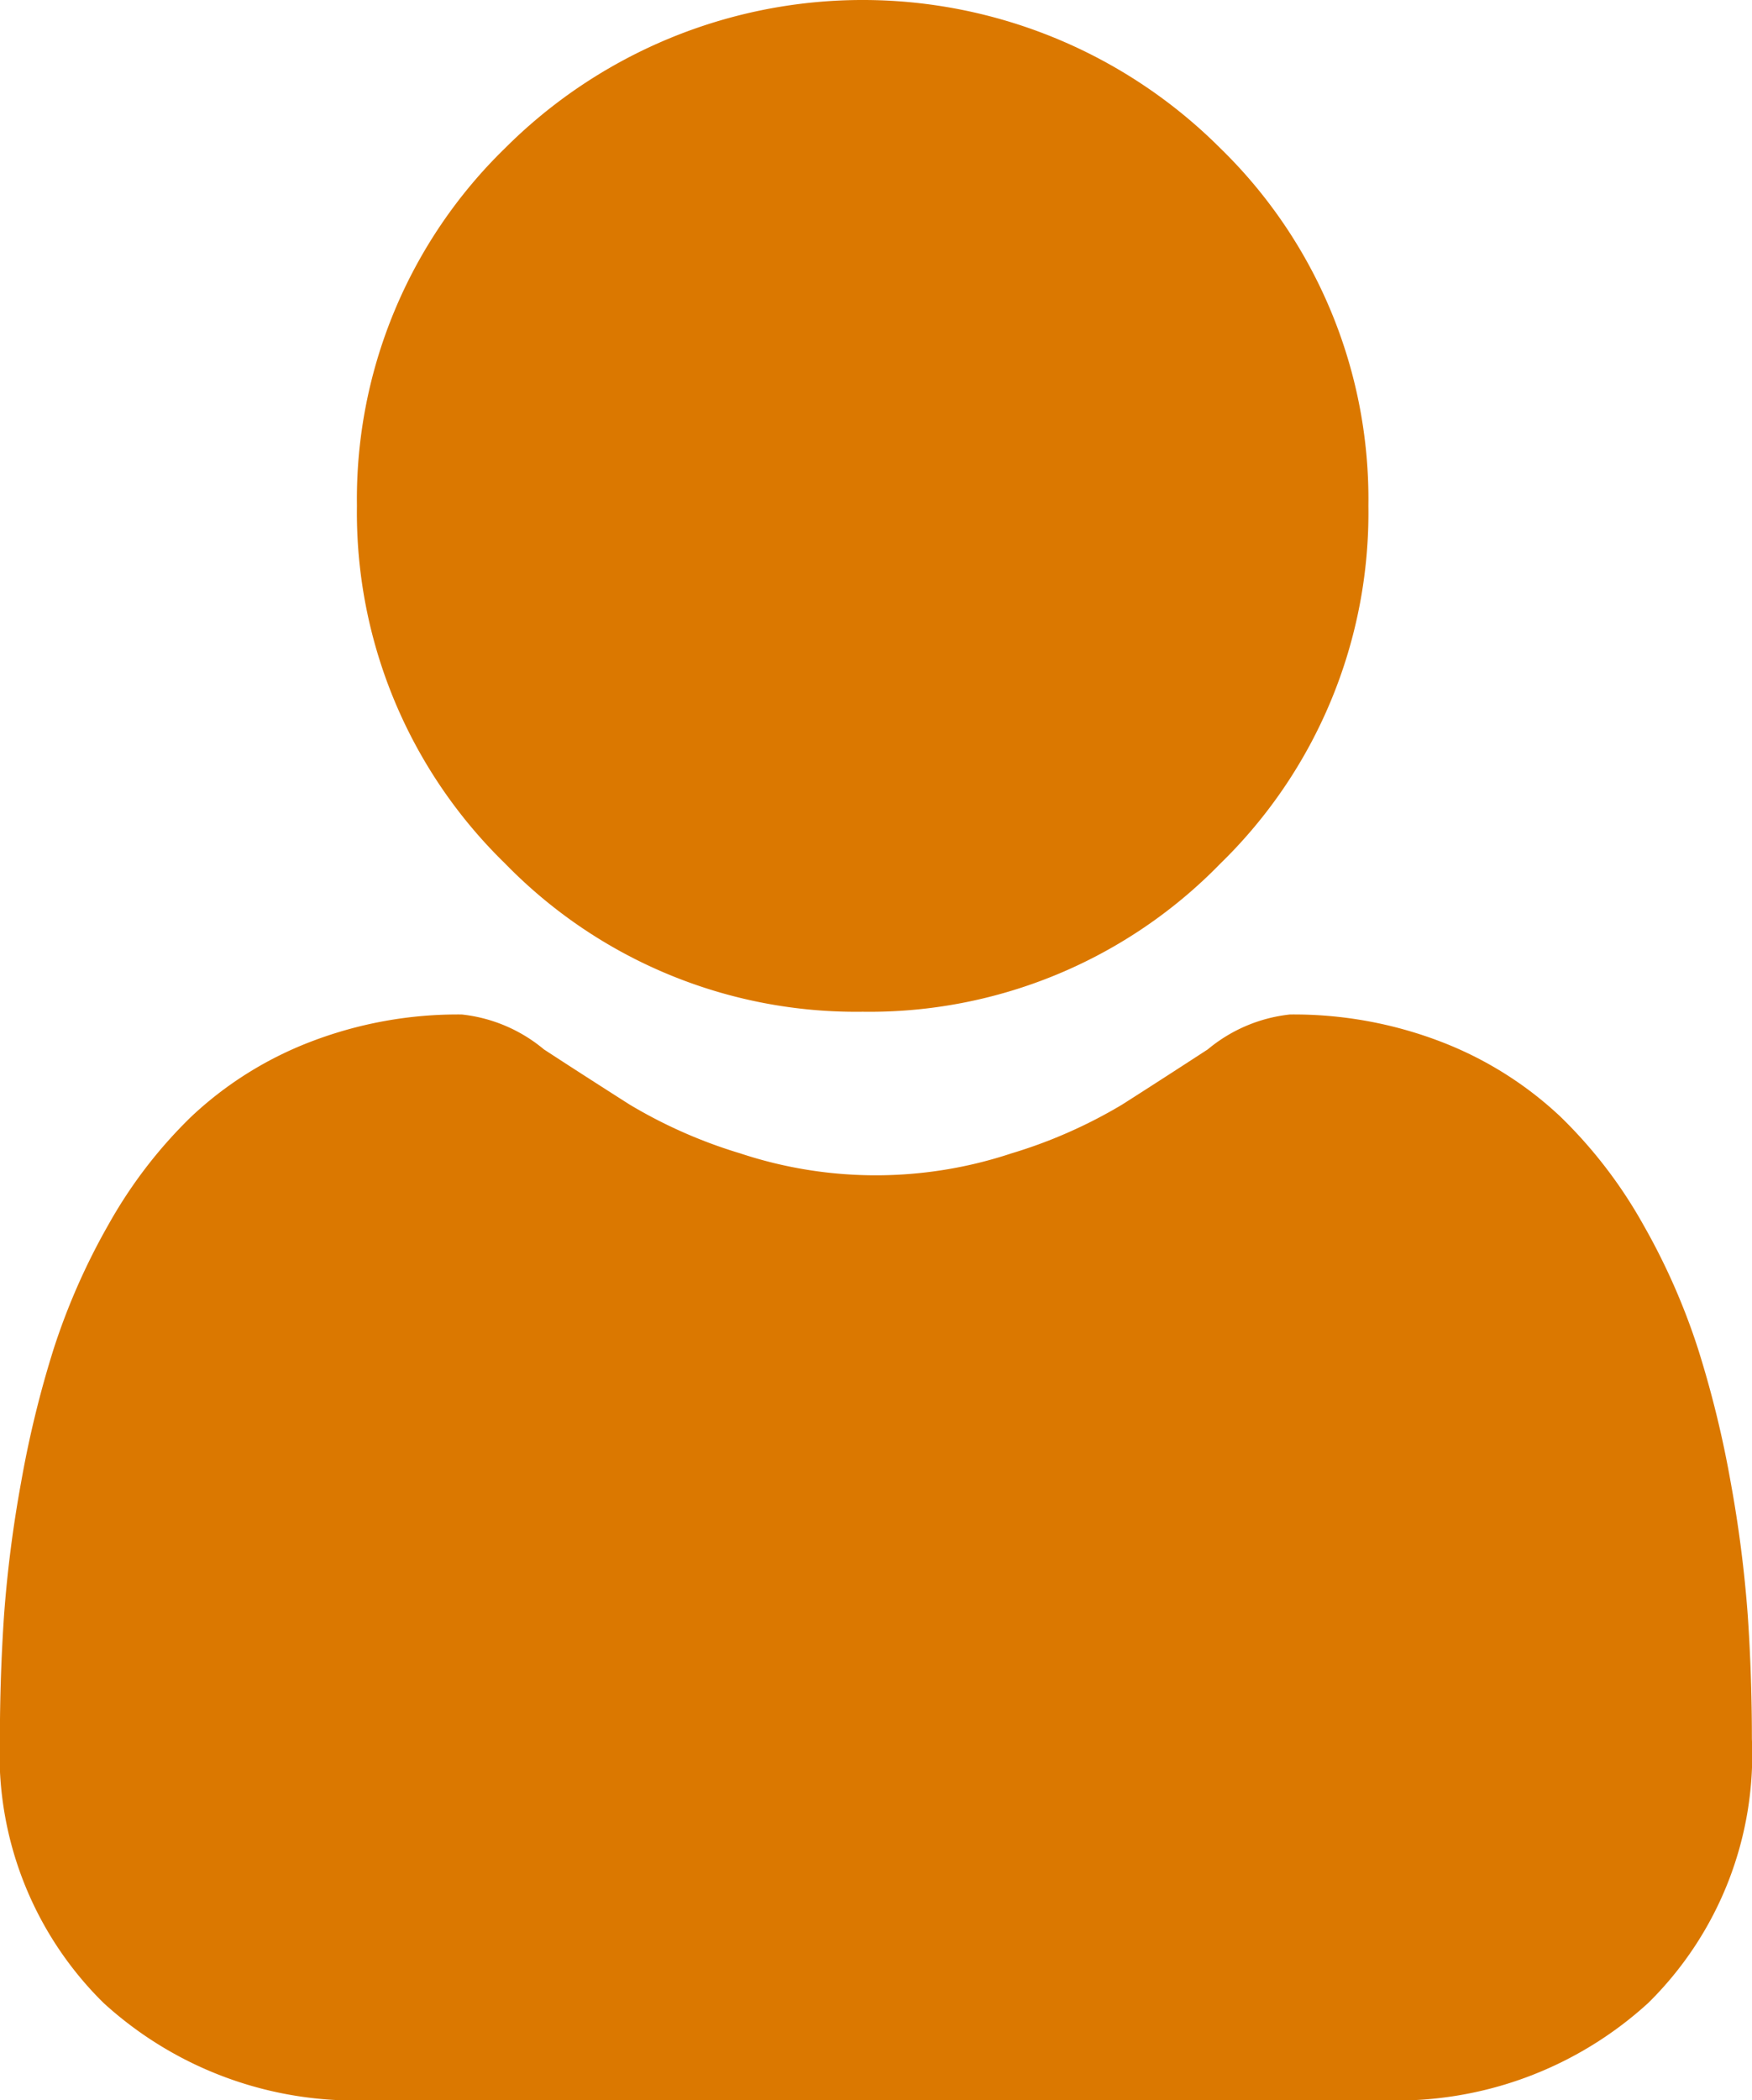
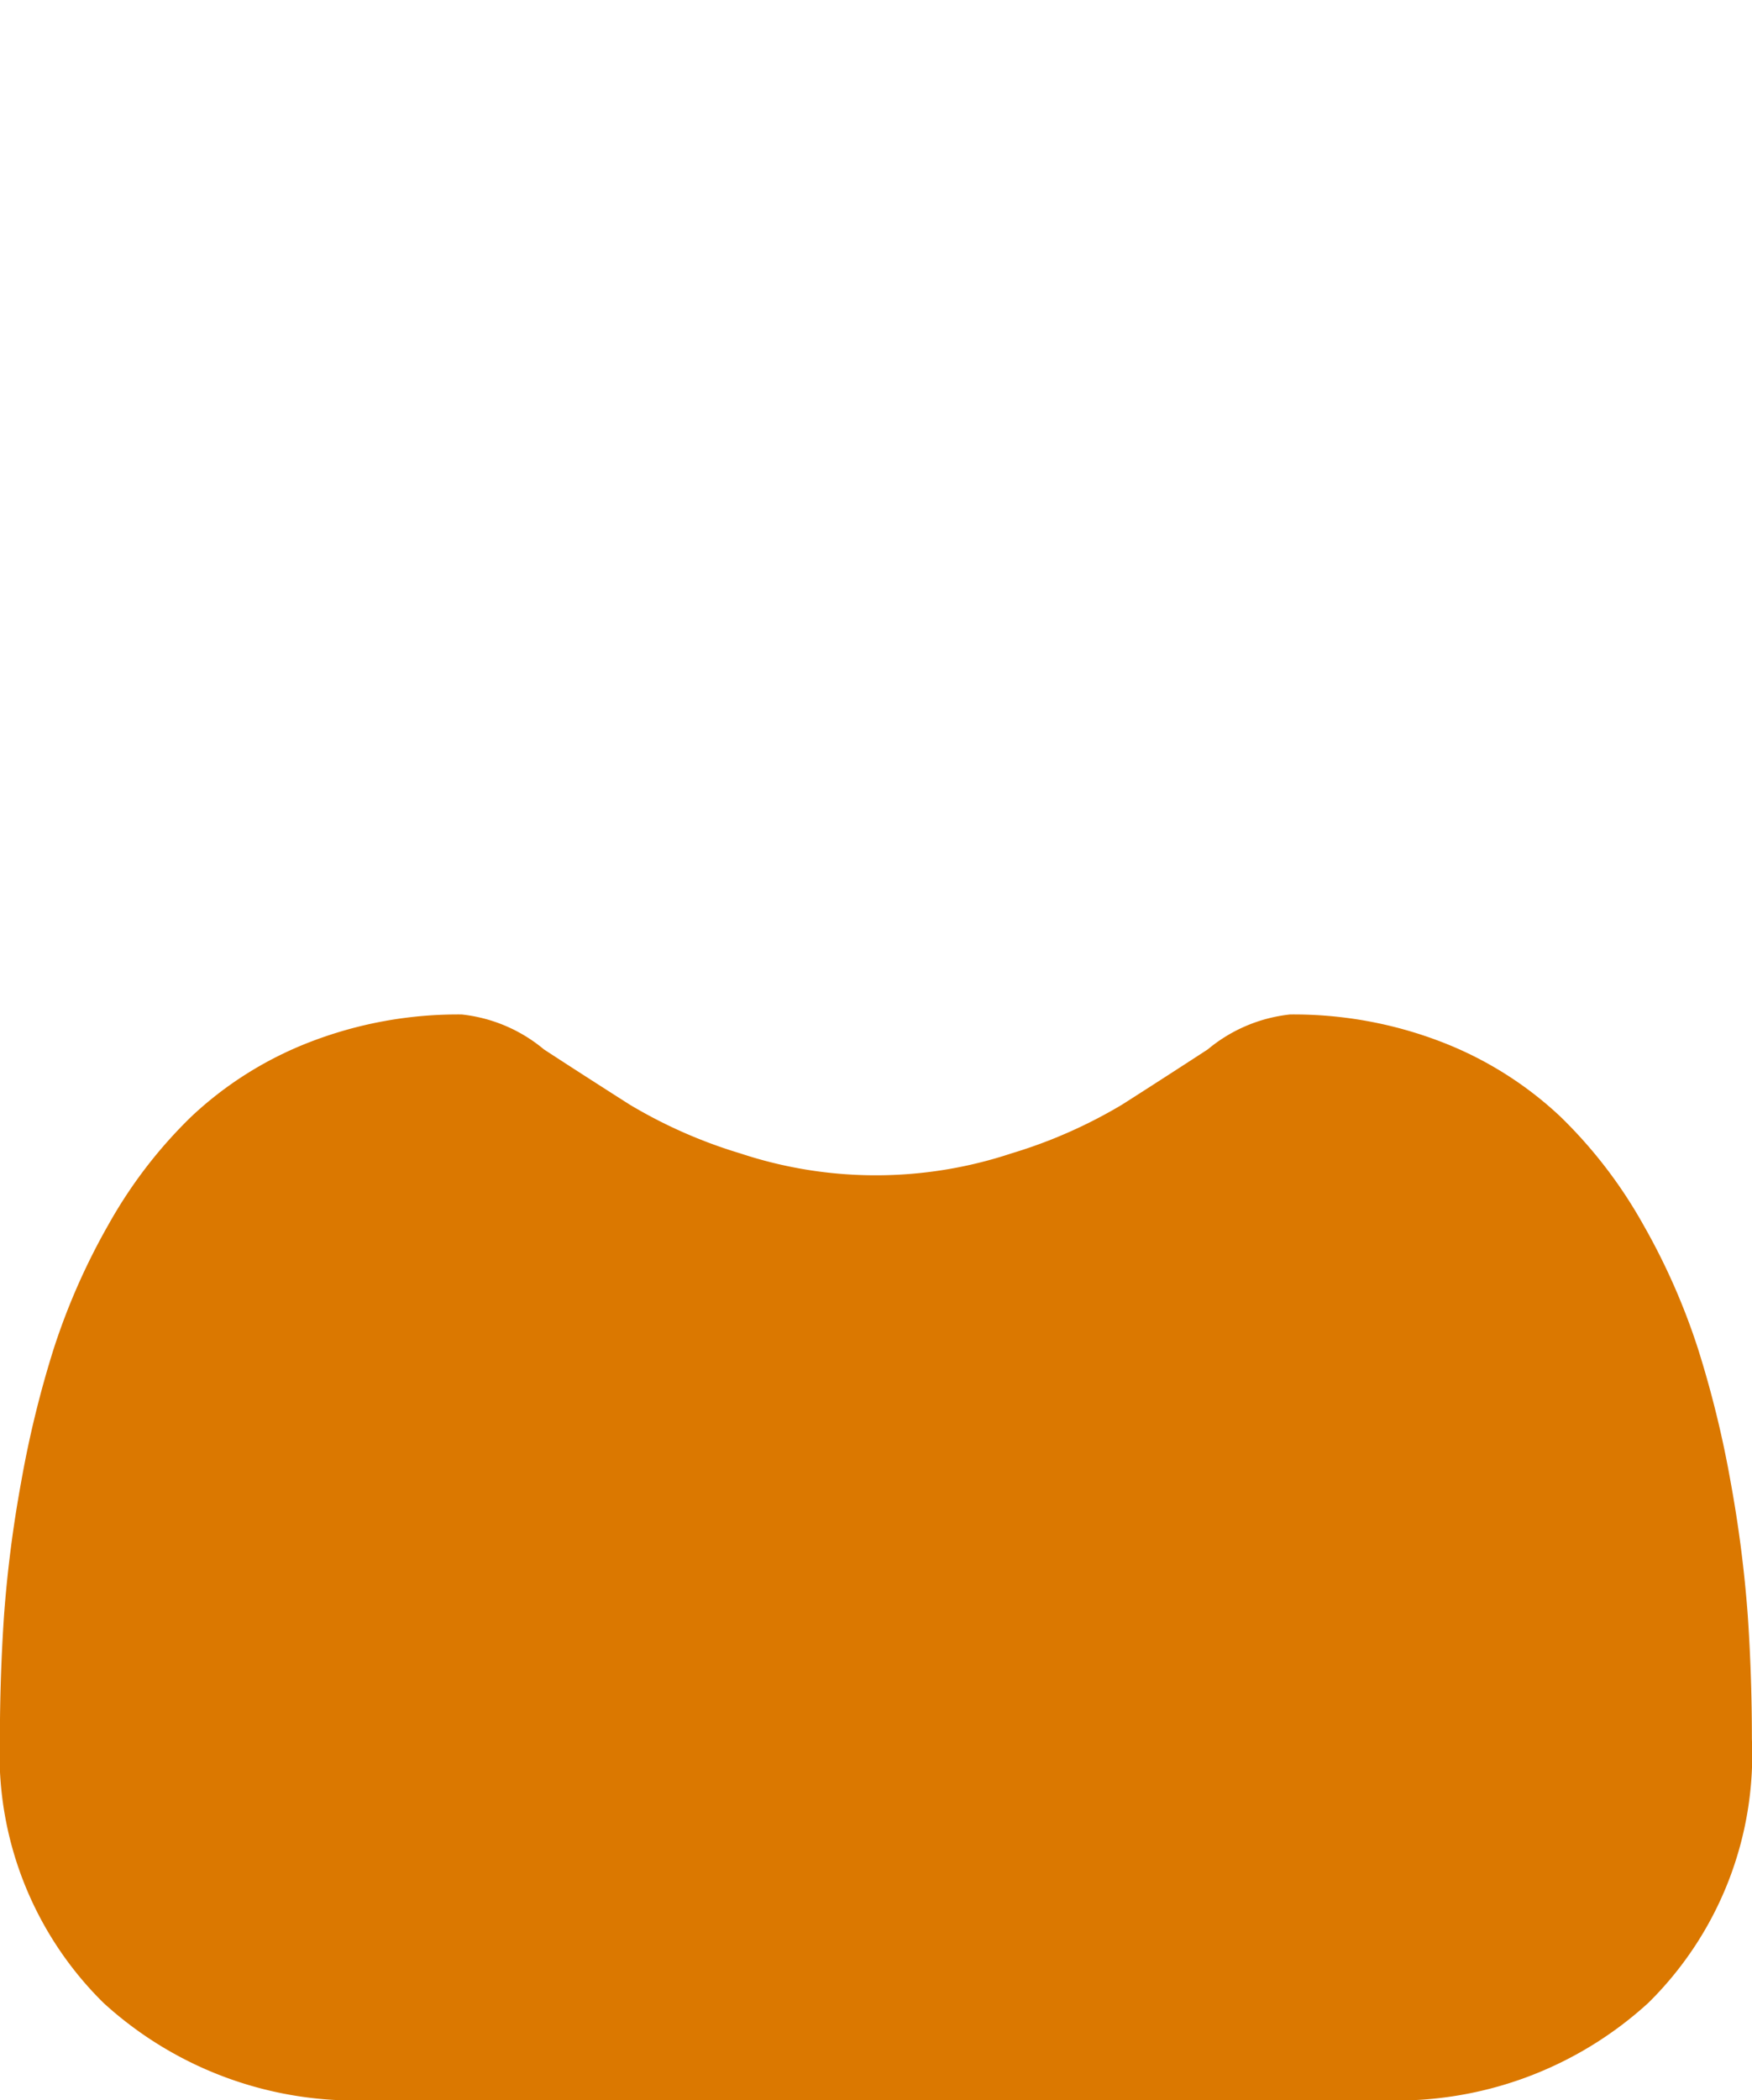
<svg xmlns="http://www.w3.org/2000/svg" id="user" width="17.268" height="20.697" viewBox="0 0 17.268 20.697">
-   <path id="Path_788" data-name="Path 788" d="M92.016,9.97a4.823,4.823,0,0,0,3.525-1.46A4.823,4.823,0,0,0,97,4.985a4.824,4.824,0,0,0-1.46-3.525,4.984,4.984,0,0,0-7.049,0,4.824,4.824,0,0,0-1.46,3.524A4.823,4.823,0,0,0,88.492,8.51,4.825,4.825,0,0,0,92.016,9.97Zm0,0" transform="translate(-83.513)" fill="#db7800" />
  <path id="Path_789" data-name="Path 789" d="M17.226,253.234a12.313,12.313,0,0,0-.168-1.308,10.3,10.3,0,0,0-.322-1.315,6.494,6.494,0,0,0-.541-1.226,4.627,4.627,0,0,0-.815-1.062,3.594,3.594,0,0,0-1.171-.736,4.047,4.047,0,0,0-1.495-.271,1.517,1.517,0,0,0-.81.344c-.243.158-.527.342-.844.544a4.837,4.837,0,0,1-1.092.481,4.241,4.241,0,0,1-2.671,0,4.825,4.825,0,0,1-1.091-.481c-.314-.2-.6-.384-.845-.544a1.515,1.515,0,0,0-.81-.344,4.042,4.042,0,0,0-1.495.271,3.591,3.591,0,0,0-1.171.736,4.628,4.628,0,0,0-.815,1.062,6.507,6.507,0,0,0-.541,1.226,10.329,10.329,0,0,0-.321,1.315,12.269,12.269,0,0,0-.168,1.308c-.027.4-.041.807-.041,1.222a3.437,3.437,0,0,0,1.021,2.6,3.674,3.674,0,0,0,2.63.959h9.966a3.674,3.674,0,0,0,2.63-.959,3.435,3.435,0,0,0,1.021-2.6C17.267,254.039,17.253,253.628,17.226,253.234Zm0,0" transform="translate(0 -237.319)" fill="#db7800" />
</svg>